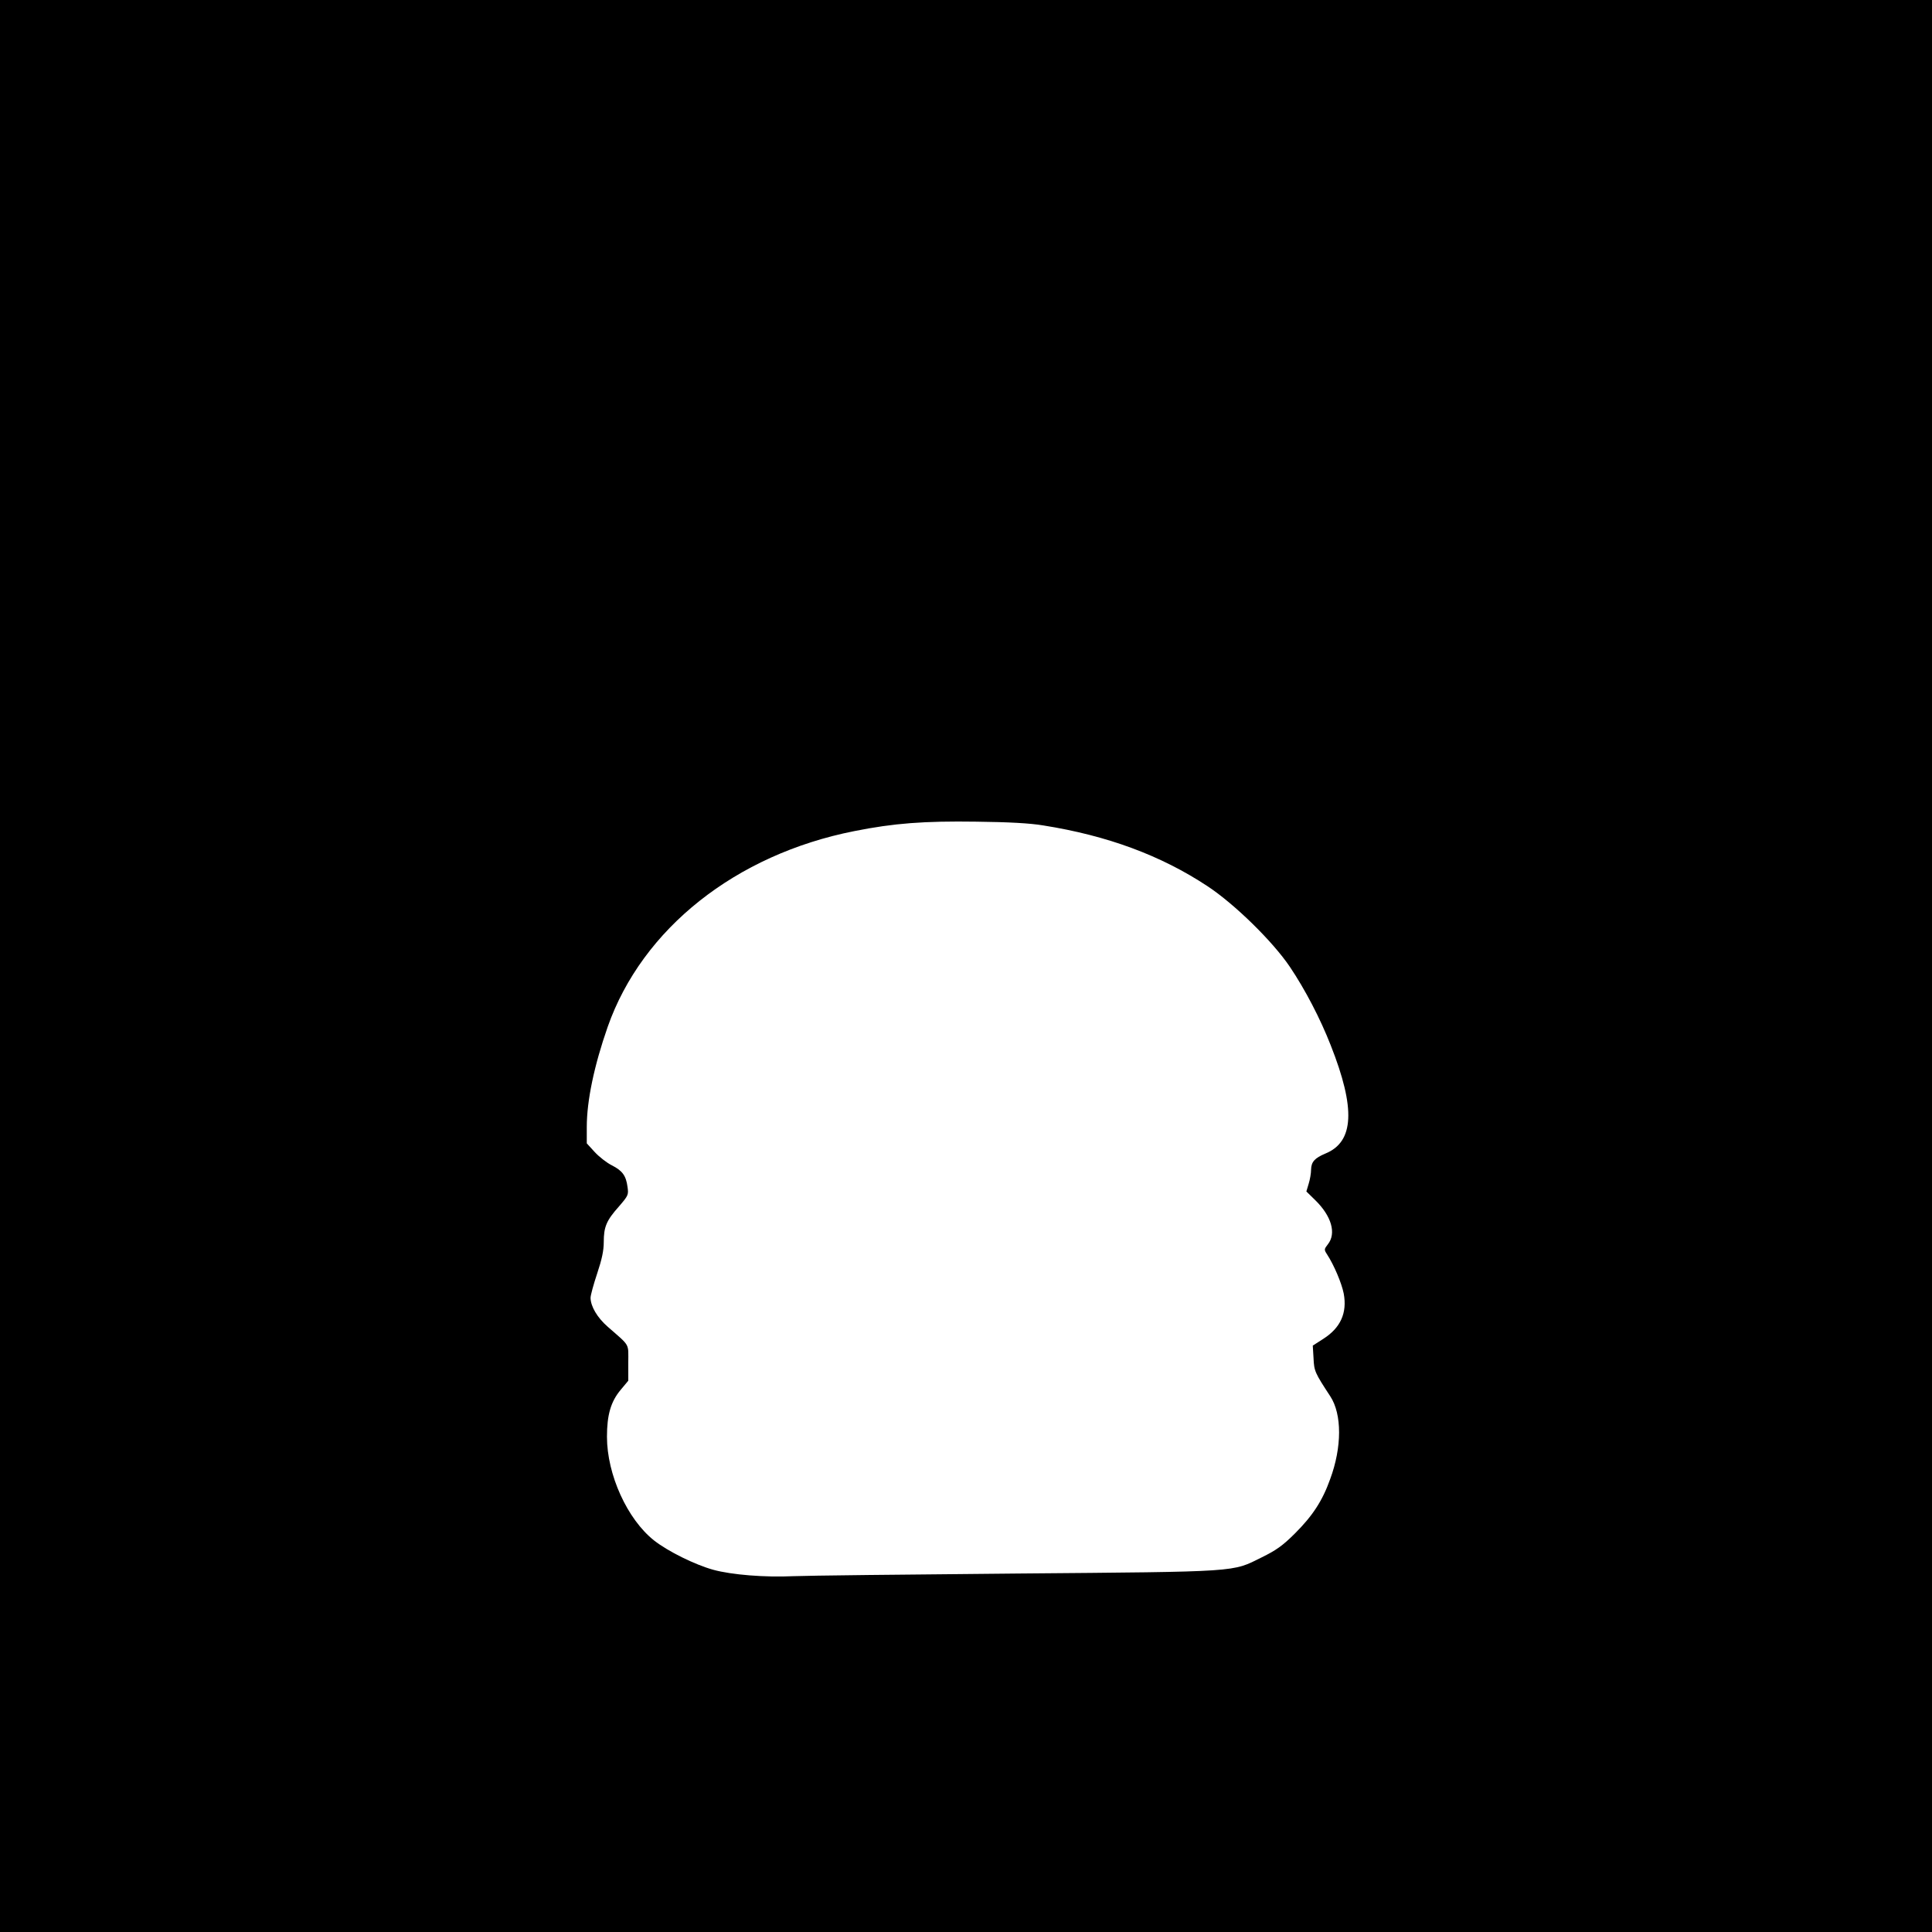
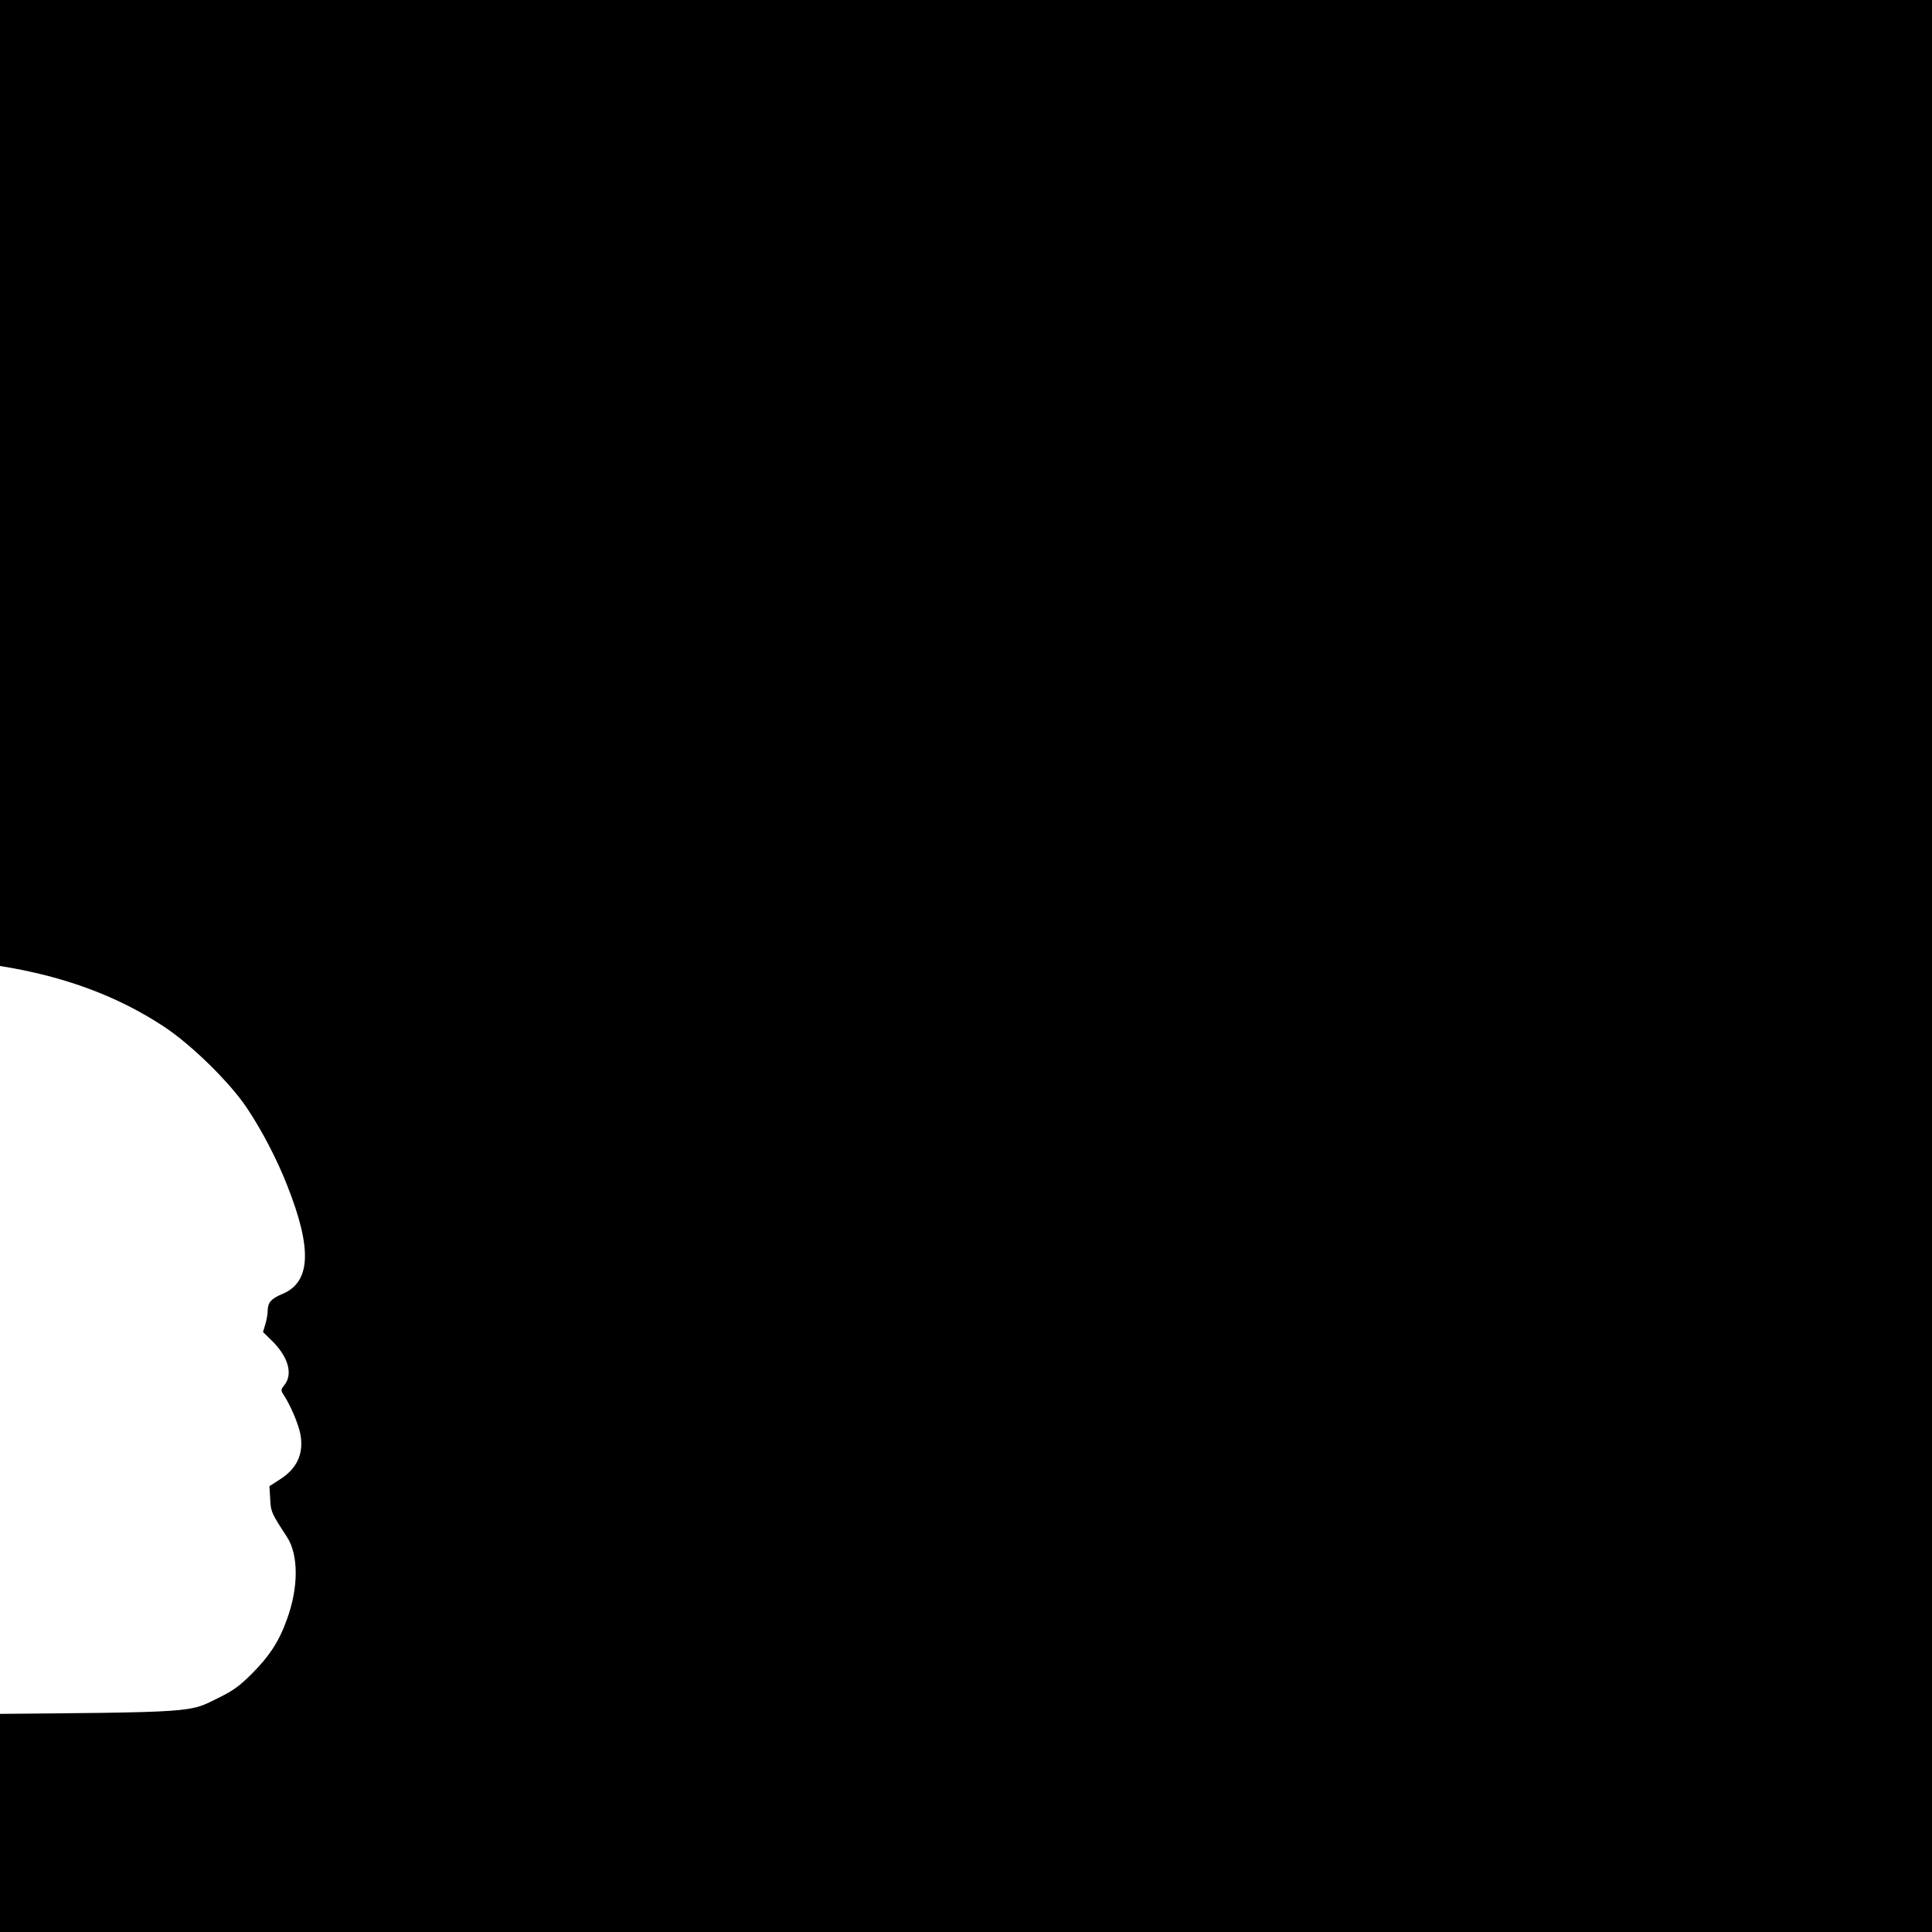
<svg xmlns="http://www.w3.org/2000/svg" version="1.0" width="1024pt" height="1024pt" viewBox="0 0 1024 1024" preserveAspectRatio="xMidYMid meet">
  <g transform="translate(0,1024) scale(0.1,-0.1)" fill="#000000" stroke="none">
-     <path d="M0 5120 l0 -5120 5120 0 5120 0 0 5120 0 5120 -5120 0 -5120 0 0 -5120z m5530 745 c340 -54 623 -159 870 -322 144 -95 346 -293 437 -428 80 -119 161 -274 216 -415 133 -336 124 -512 -28 -574 -57 -24 -75 -44 -76 -85 0 -20 -6 -54 -13 -76 l-12 -40 47 -46 c86 -84 113 -176 67 -234 -20 -26 -21 -28 -4 -54 37 -57 77 -152 88 -207 19 -103 -17 -182 -108 -240 l-56 -36 4 -67 c3 -68 7 -77 89 -202 62 -95 62 -269 -1 -439 -41 -115 -93 -194 -186 -287 -66 -66 -101 -90 -176 -127 -160 -79 -103 -76 -1298 -86 -586 -5 -1119 -11 -1185 -14 -150 -7 -327 7 -425 34 -97 27 -239 97 -313 155 -142 112 -250 349 -250 550 0 115 20 186 73 249 l40 48 0 95 c0 106 12 85 -109 191 -55 48 -90 107 -91 153 0 14 16 72 35 129 25 75 35 121 35 167 0 80 14 114 80 188 50 58 52 62 46 104 -8 60 -27 86 -84 115 -26 13 -67 45 -90 70 l-42 46 0 87 c0 139 39 325 111 531 183 520 679 913 1307 1037 210 42 370 54 647 50 170 -2 284 -8 355 -20z" />
+     <path d="M0 5120 l0 -5120 5120 0 5120 0 0 5120 0 5120 -5120 0 -5120 0 0 -5120z c340 -54 623 -159 870 -322 144 -95 346 -293 437 -428 80 -119 161 -274 216 -415 133 -336 124 -512 -28 -574 -57 -24 -75 -44 -76 -85 0 -20 -6 -54 -13 -76 l-12 -40 47 -46 c86 -84 113 -176 67 -234 -20 -26 -21 -28 -4 -54 37 -57 77 -152 88 -207 19 -103 -17 -182 -108 -240 l-56 -36 4 -67 c3 -68 7 -77 89 -202 62 -95 62 -269 -1 -439 -41 -115 -93 -194 -186 -287 -66 -66 -101 -90 -176 -127 -160 -79 -103 -76 -1298 -86 -586 -5 -1119 -11 -1185 -14 -150 -7 -327 7 -425 34 -97 27 -239 97 -313 155 -142 112 -250 349 -250 550 0 115 20 186 73 249 l40 48 0 95 c0 106 12 85 -109 191 -55 48 -90 107 -91 153 0 14 16 72 35 129 25 75 35 121 35 167 0 80 14 114 80 188 50 58 52 62 46 104 -8 60 -27 86 -84 115 -26 13 -67 45 -90 70 l-42 46 0 87 c0 139 39 325 111 531 183 520 679 913 1307 1037 210 42 370 54 647 50 170 -2 284 -8 355 -20z" />
  </g>
</svg>